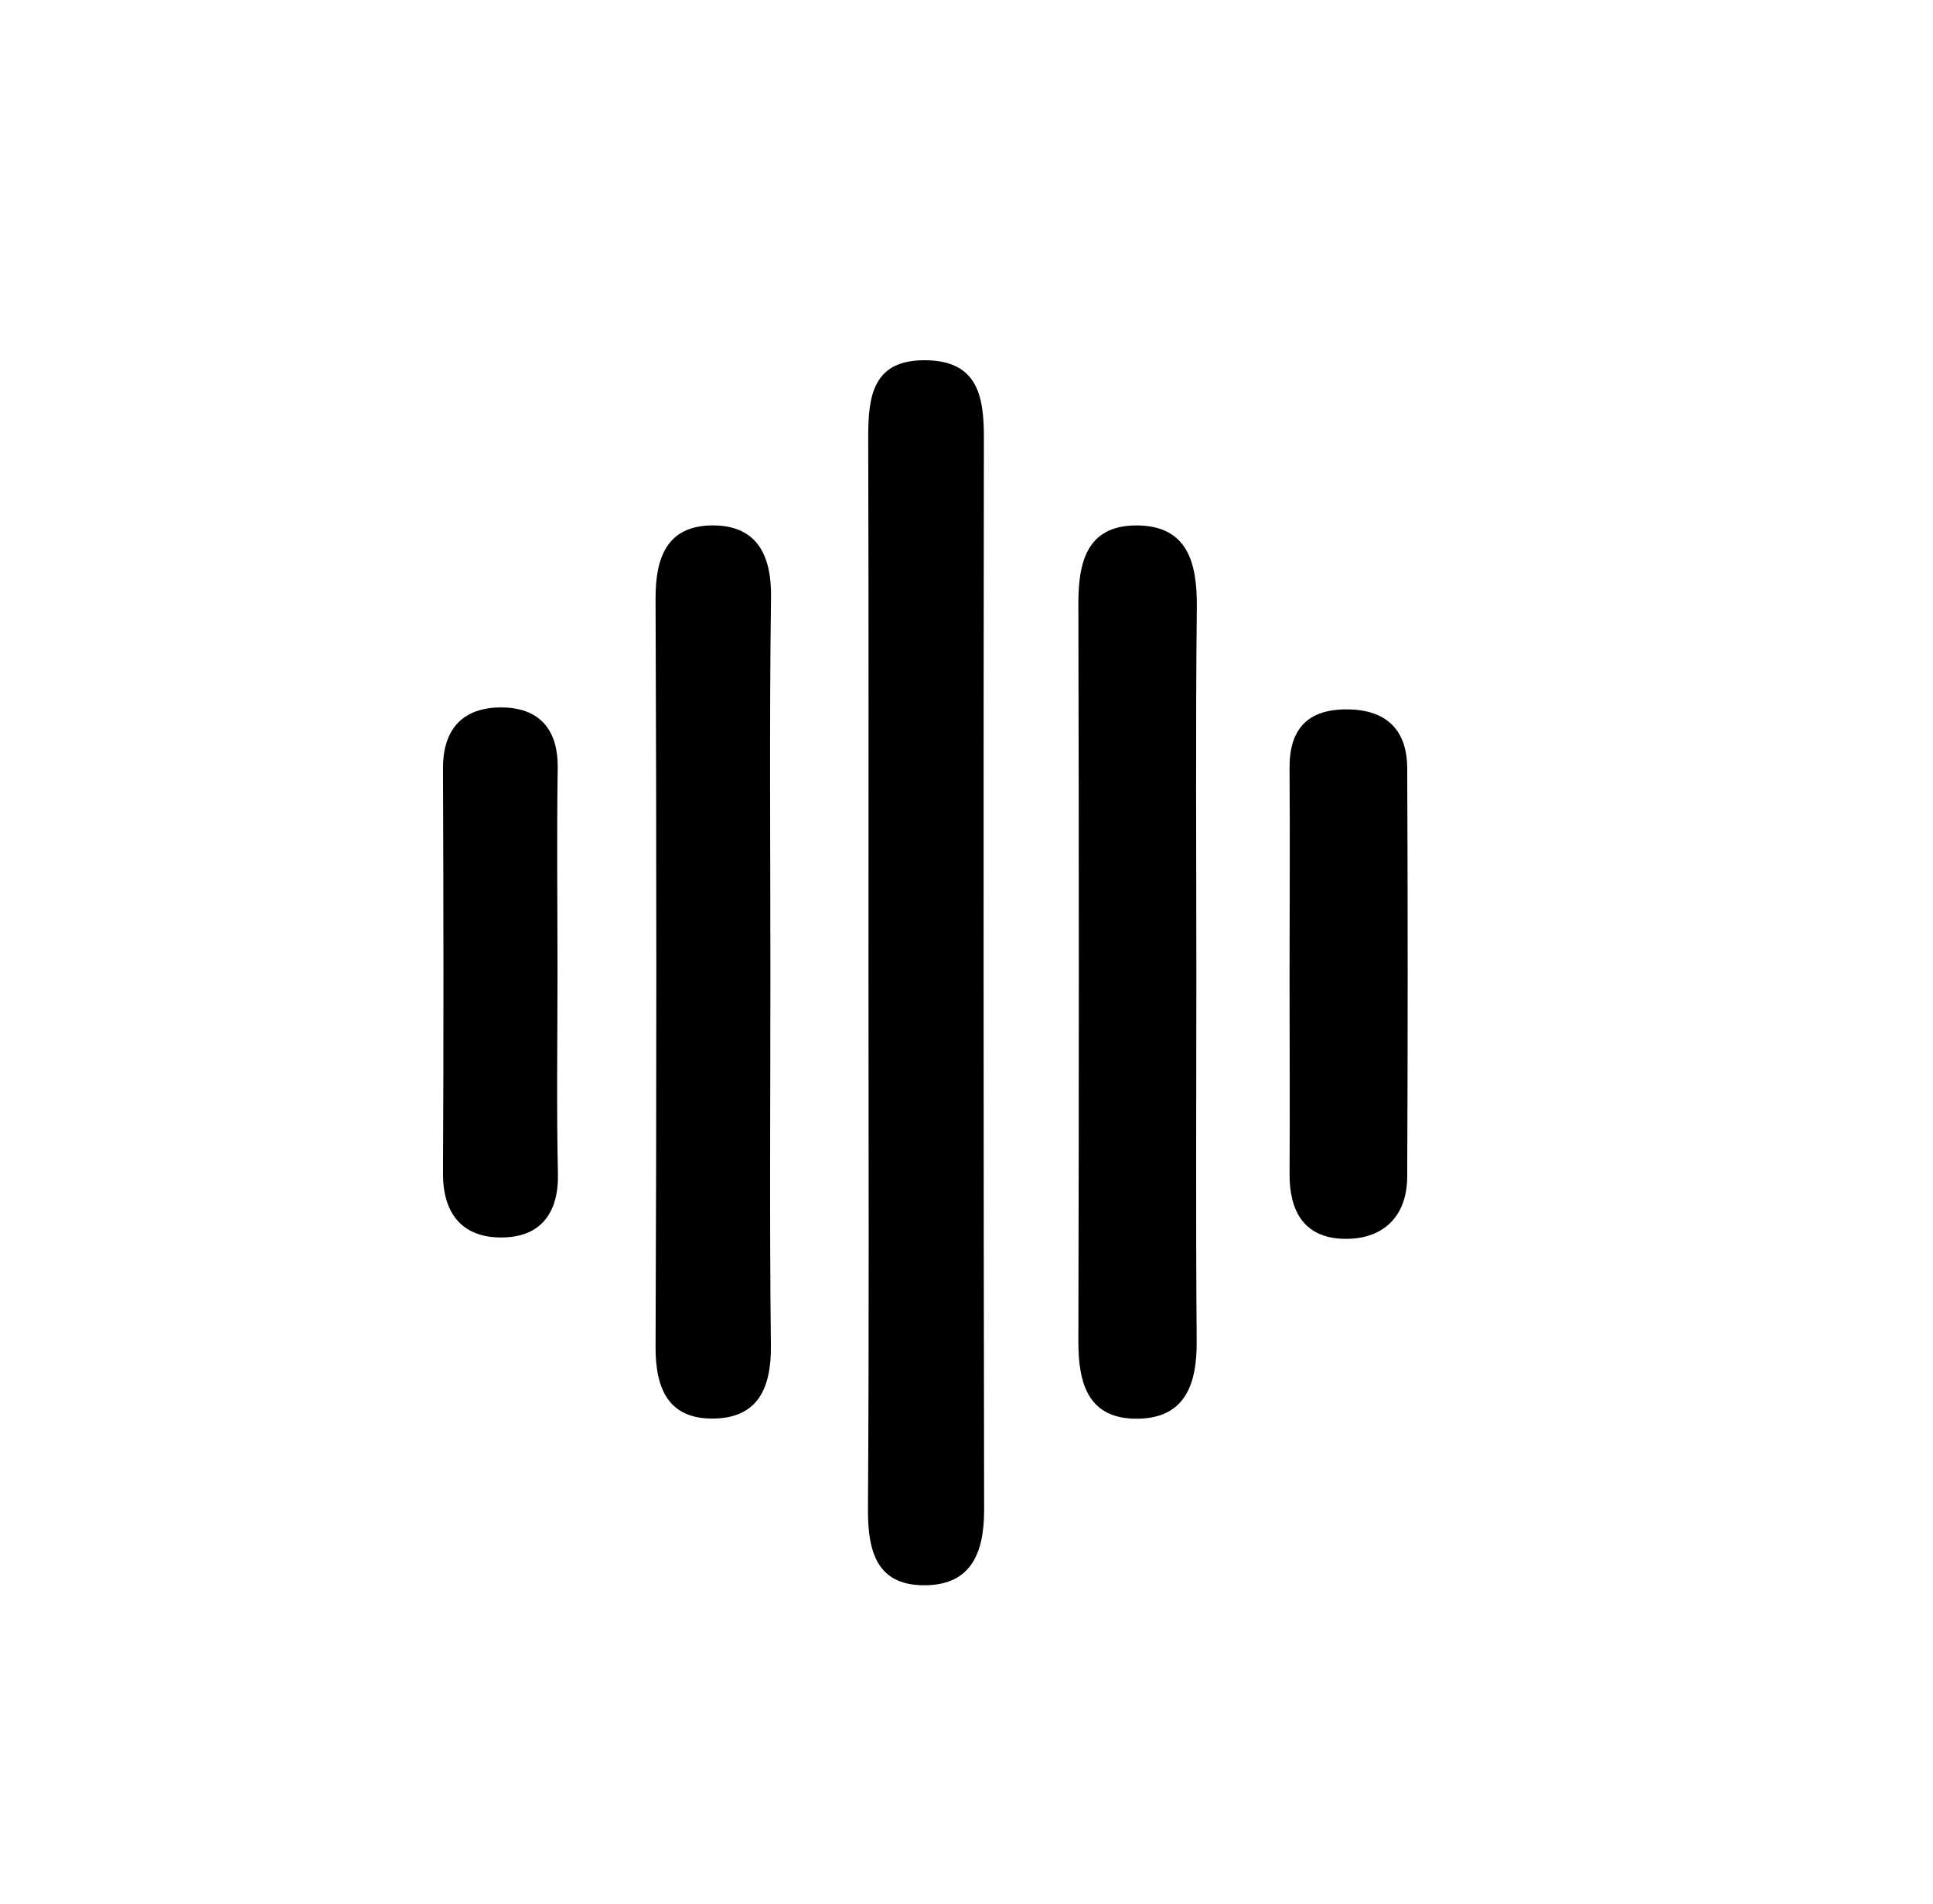
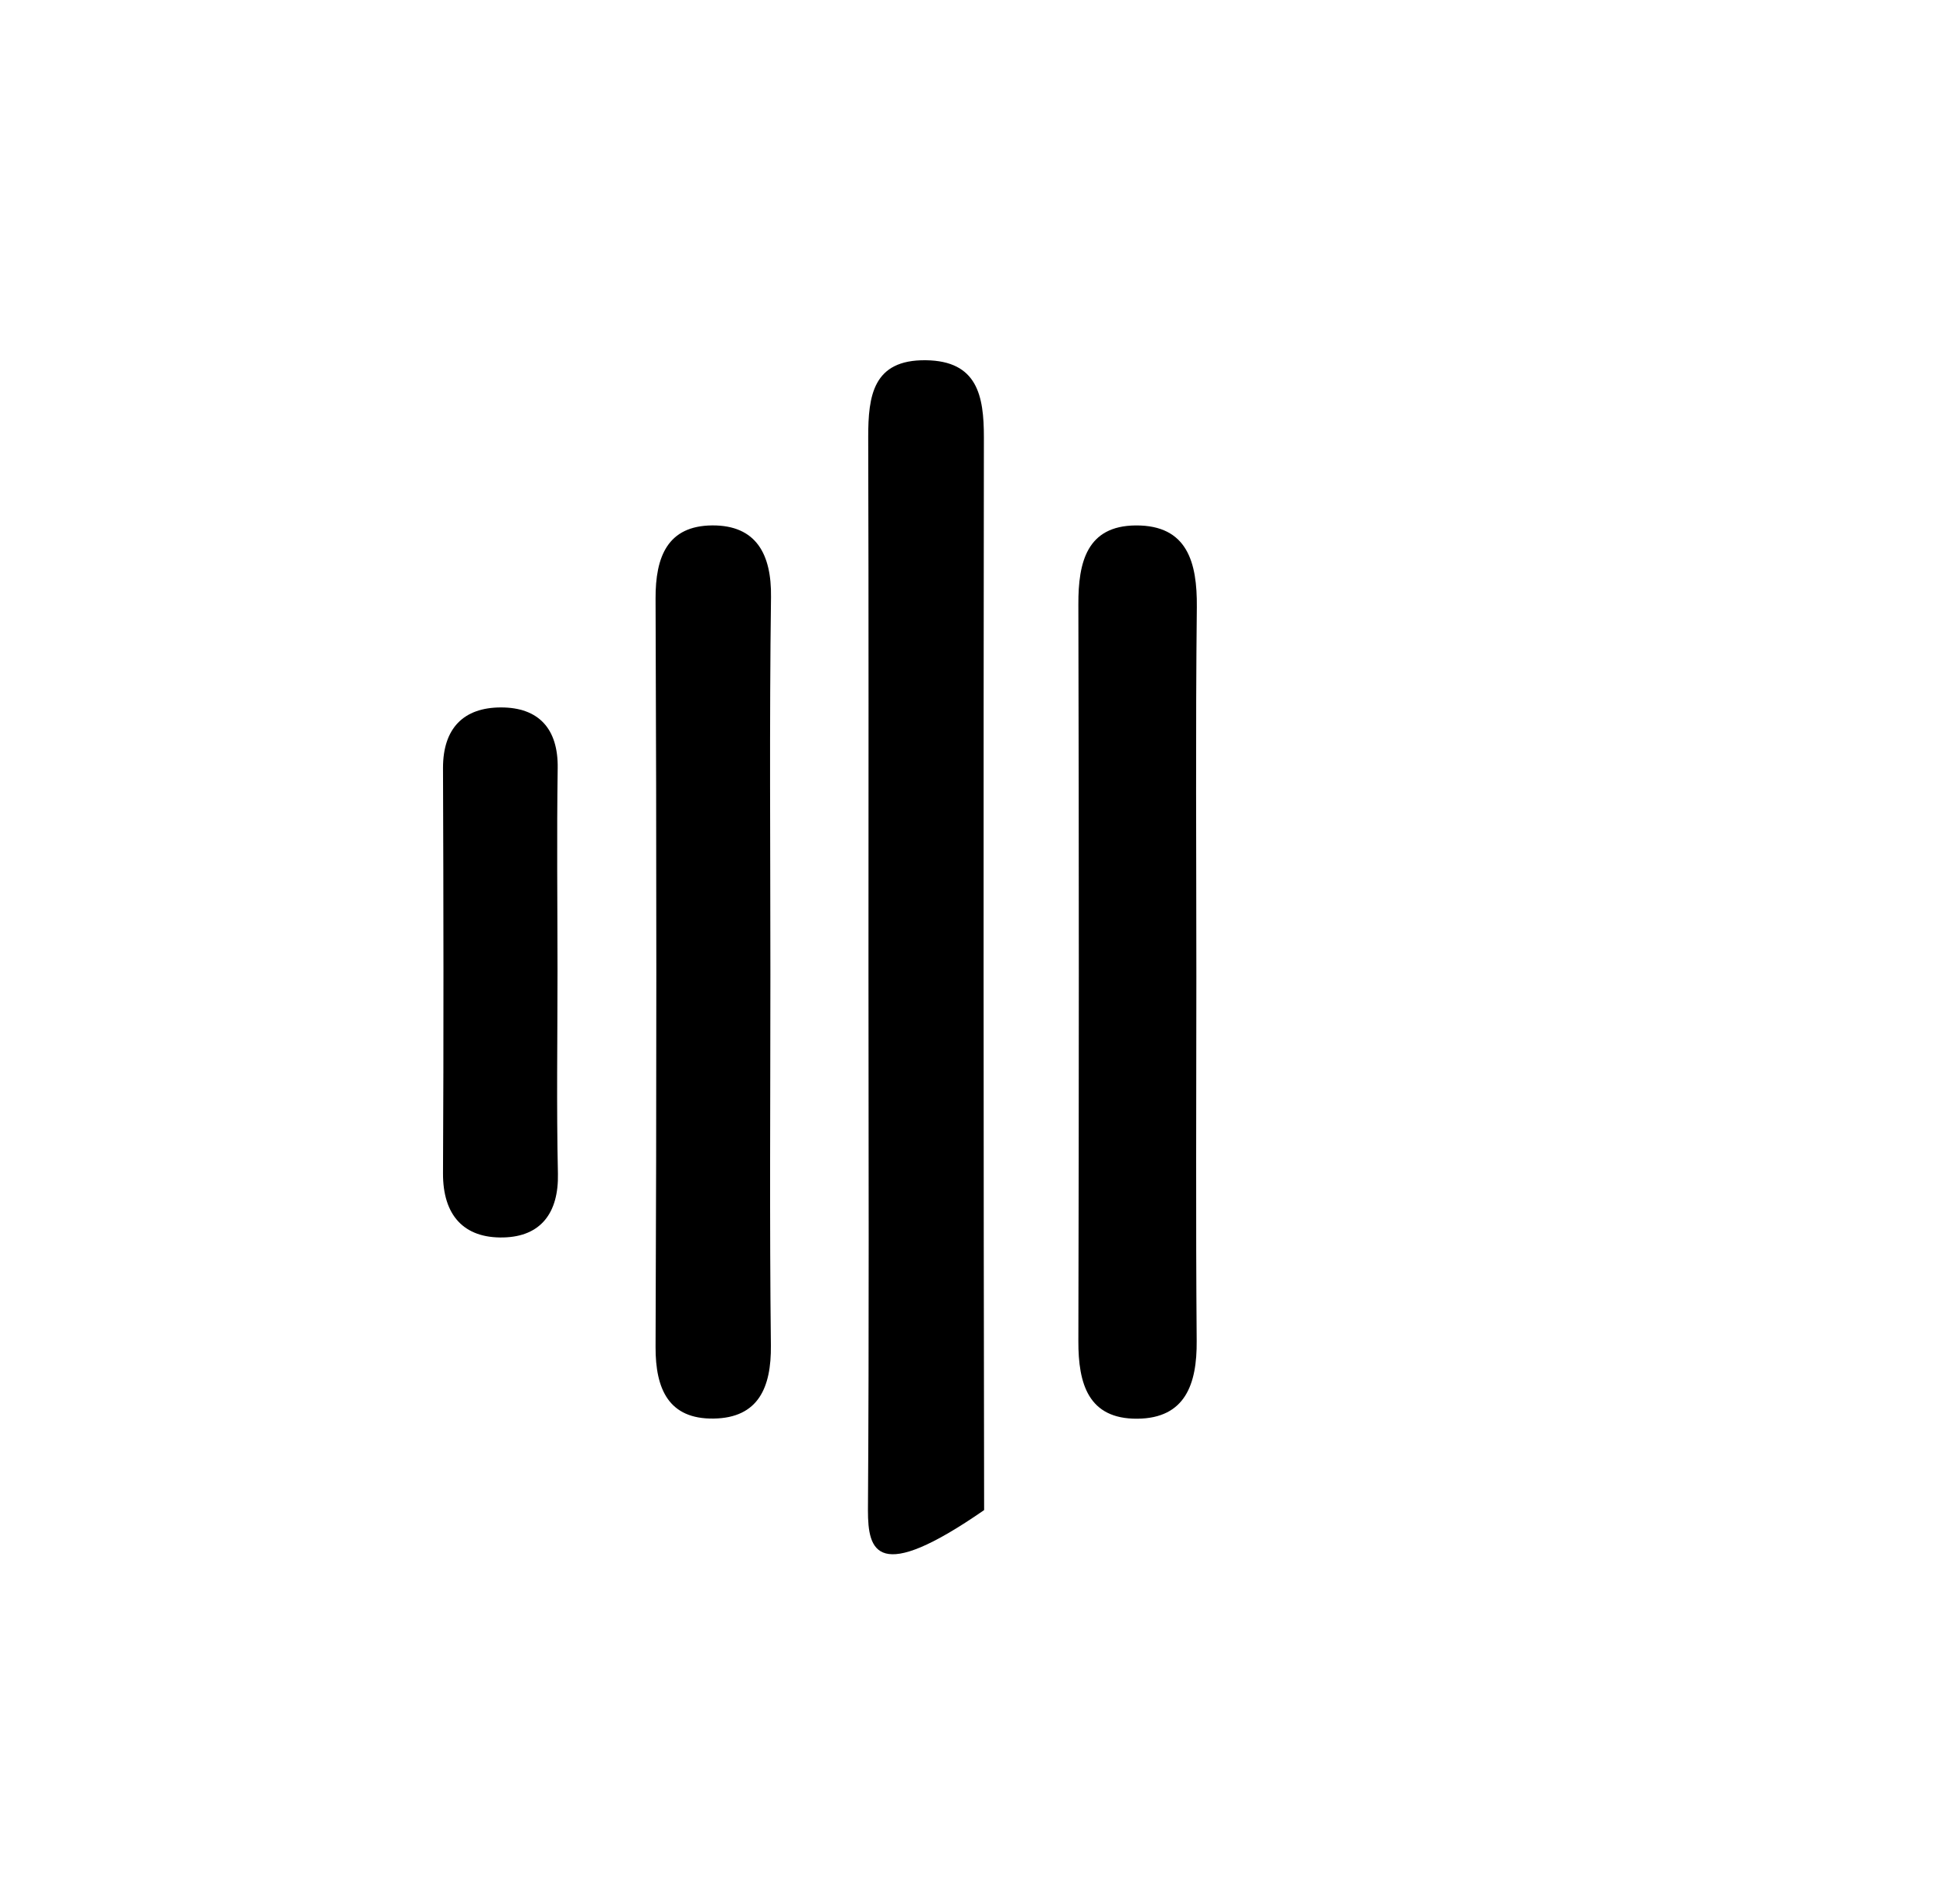
<svg xmlns="http://www.w3.org/2000/svg" viewBox="0 0 659.22 649.53">
-   <path fill="currentColor" d="M296.18,331.18c0-60.71.09-121.42-.09-182.13,0-14,1.6-26.39,19.64-26.17,17.59.21,19.83,12.1,19.81,26.36q-.24,182.92.08,365.86c0,15.2-4.82,25.91-21,25.64C299,540.47,296,529.09,296,515.22,296.41,453.88,296.2,392.53,296.18,331.18Z" />
+   <path fill="currentColor" d="M296.18,331.18c0-60.71.09-121.42-.09-182.13,0-14,1.6-26.39,19.64-26.17,17.59.21,19.83,12.1,19.81,26.36q-.24,182.92.08,365.86C299,540.47,296,529.09,296,515.22,296.41,453.88,296.2,392.53,296.18,331.18Z" />
  <path fill="currentColor" d="M408,333.16c0,41.42-.22,82.84.11,124.26.12,14.62-3.83,26.38-20.26,26.51-16.75.12-20.13-12-20.09-26.45q.31-125.67,0-251.34c-.05-14.38,2.91-26.8,19.59-26.91,17.6-.1,20.95,12.63,20.81,27.83C407.71,249.09,408,291.13,408,333.16Z" />
  <path fill="currentColor" d="M262.73,332.27c0,42.22-.31,84.45.17,126.66.16,14.31-4.24,24.72-19.52,24.95s-19.86-10-19.81-24.42q.52-127.62,0-255.24c-.07-14.36,4.12-24.9,19.37-25,14.9-.07,20.2,9.75,20,24.45C262.37,246.55,262.73,289.41,262.73,332.27Z" />
-   <path fill="currentColor" d="M439.78,333.12c0-23.65.18-47.3,0-70.94-.12-13.49,6.12-20.26,19.6-20.21,13.22.05,20.46,6.84,20.53,20q.31,69.74,0,139.47c-.09,13.87-8.6,21.56-21.93,21.12s-18.31-9.55-18.19-22.29C439.93,377.85,439.77,355.48,439.78,333.12Z" />
  <path fill="currentColor" d="M190.13,331.21c0,23-.37,46.09.14,69.12.3,13.41-5.86,21.47-18.58,21.77-13.54.33-20.68-7.6-20.61-21.92.24-46.08.17-92.16,0-138.24,0-13.5,7-20.62,19.76-20.63s19.58,7.16,19.35,20.79C189.85,285.13,190.12,308.17,190.13,331.21Z" />
</svg>